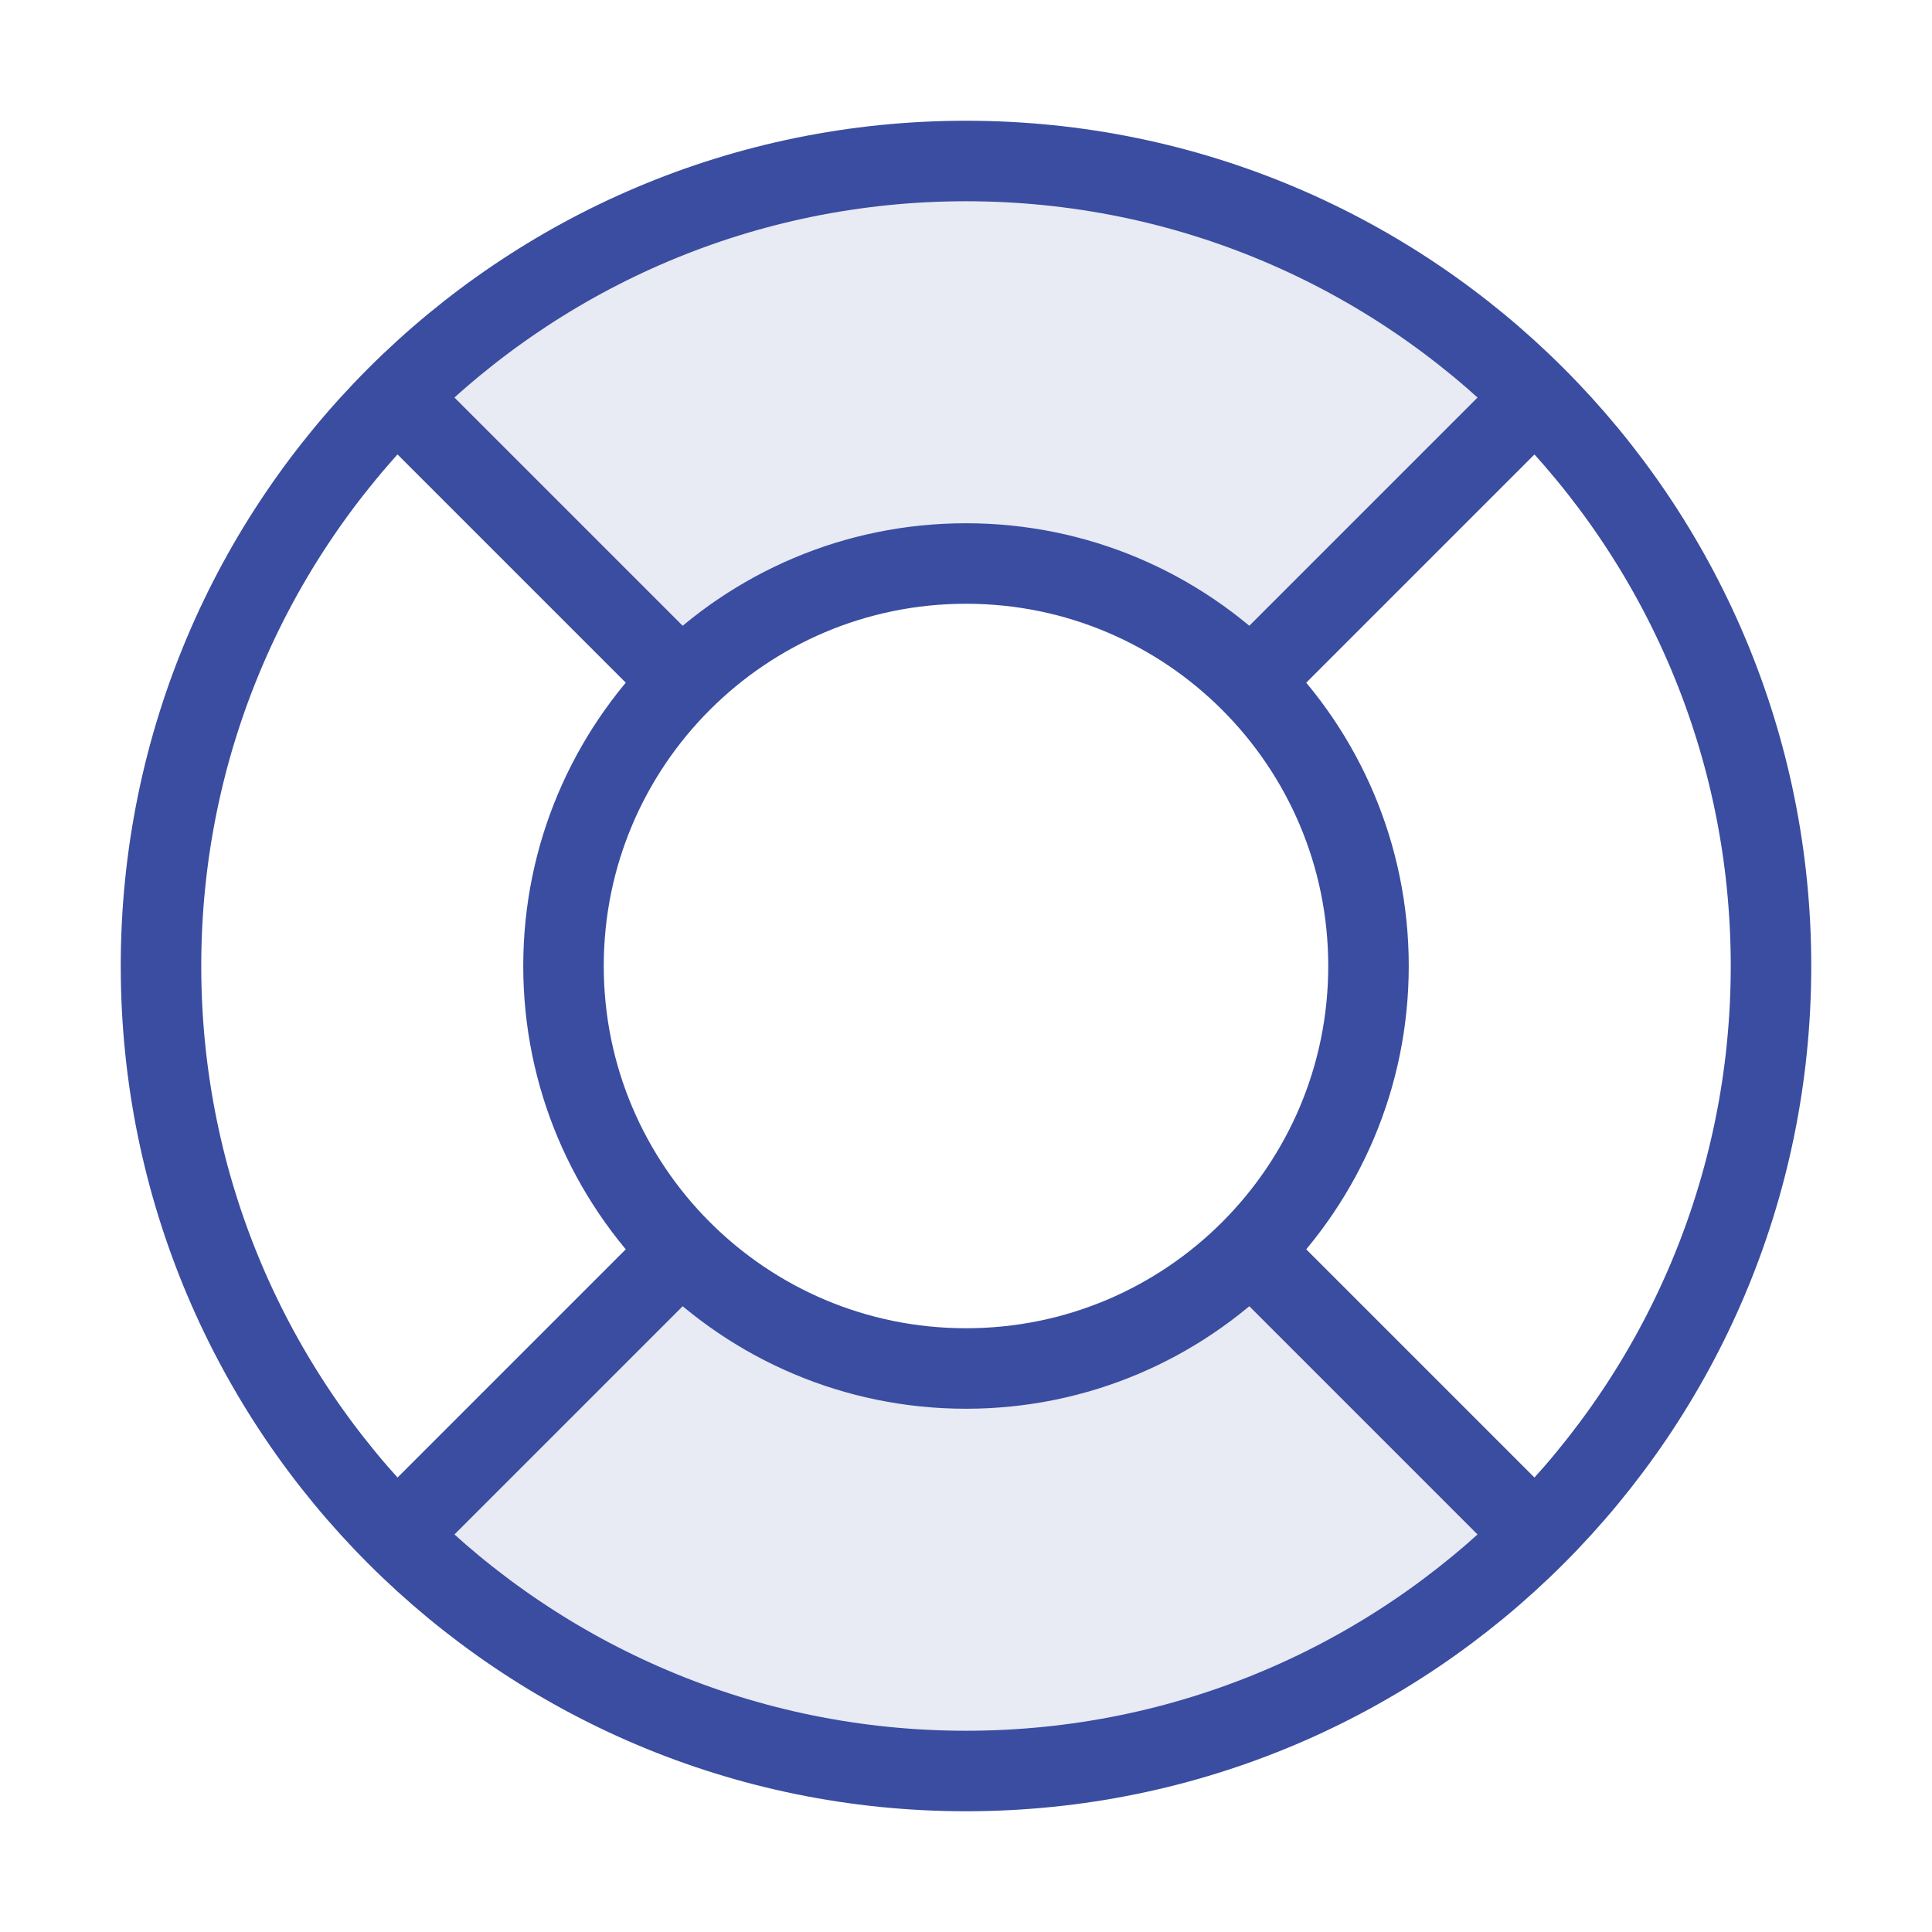
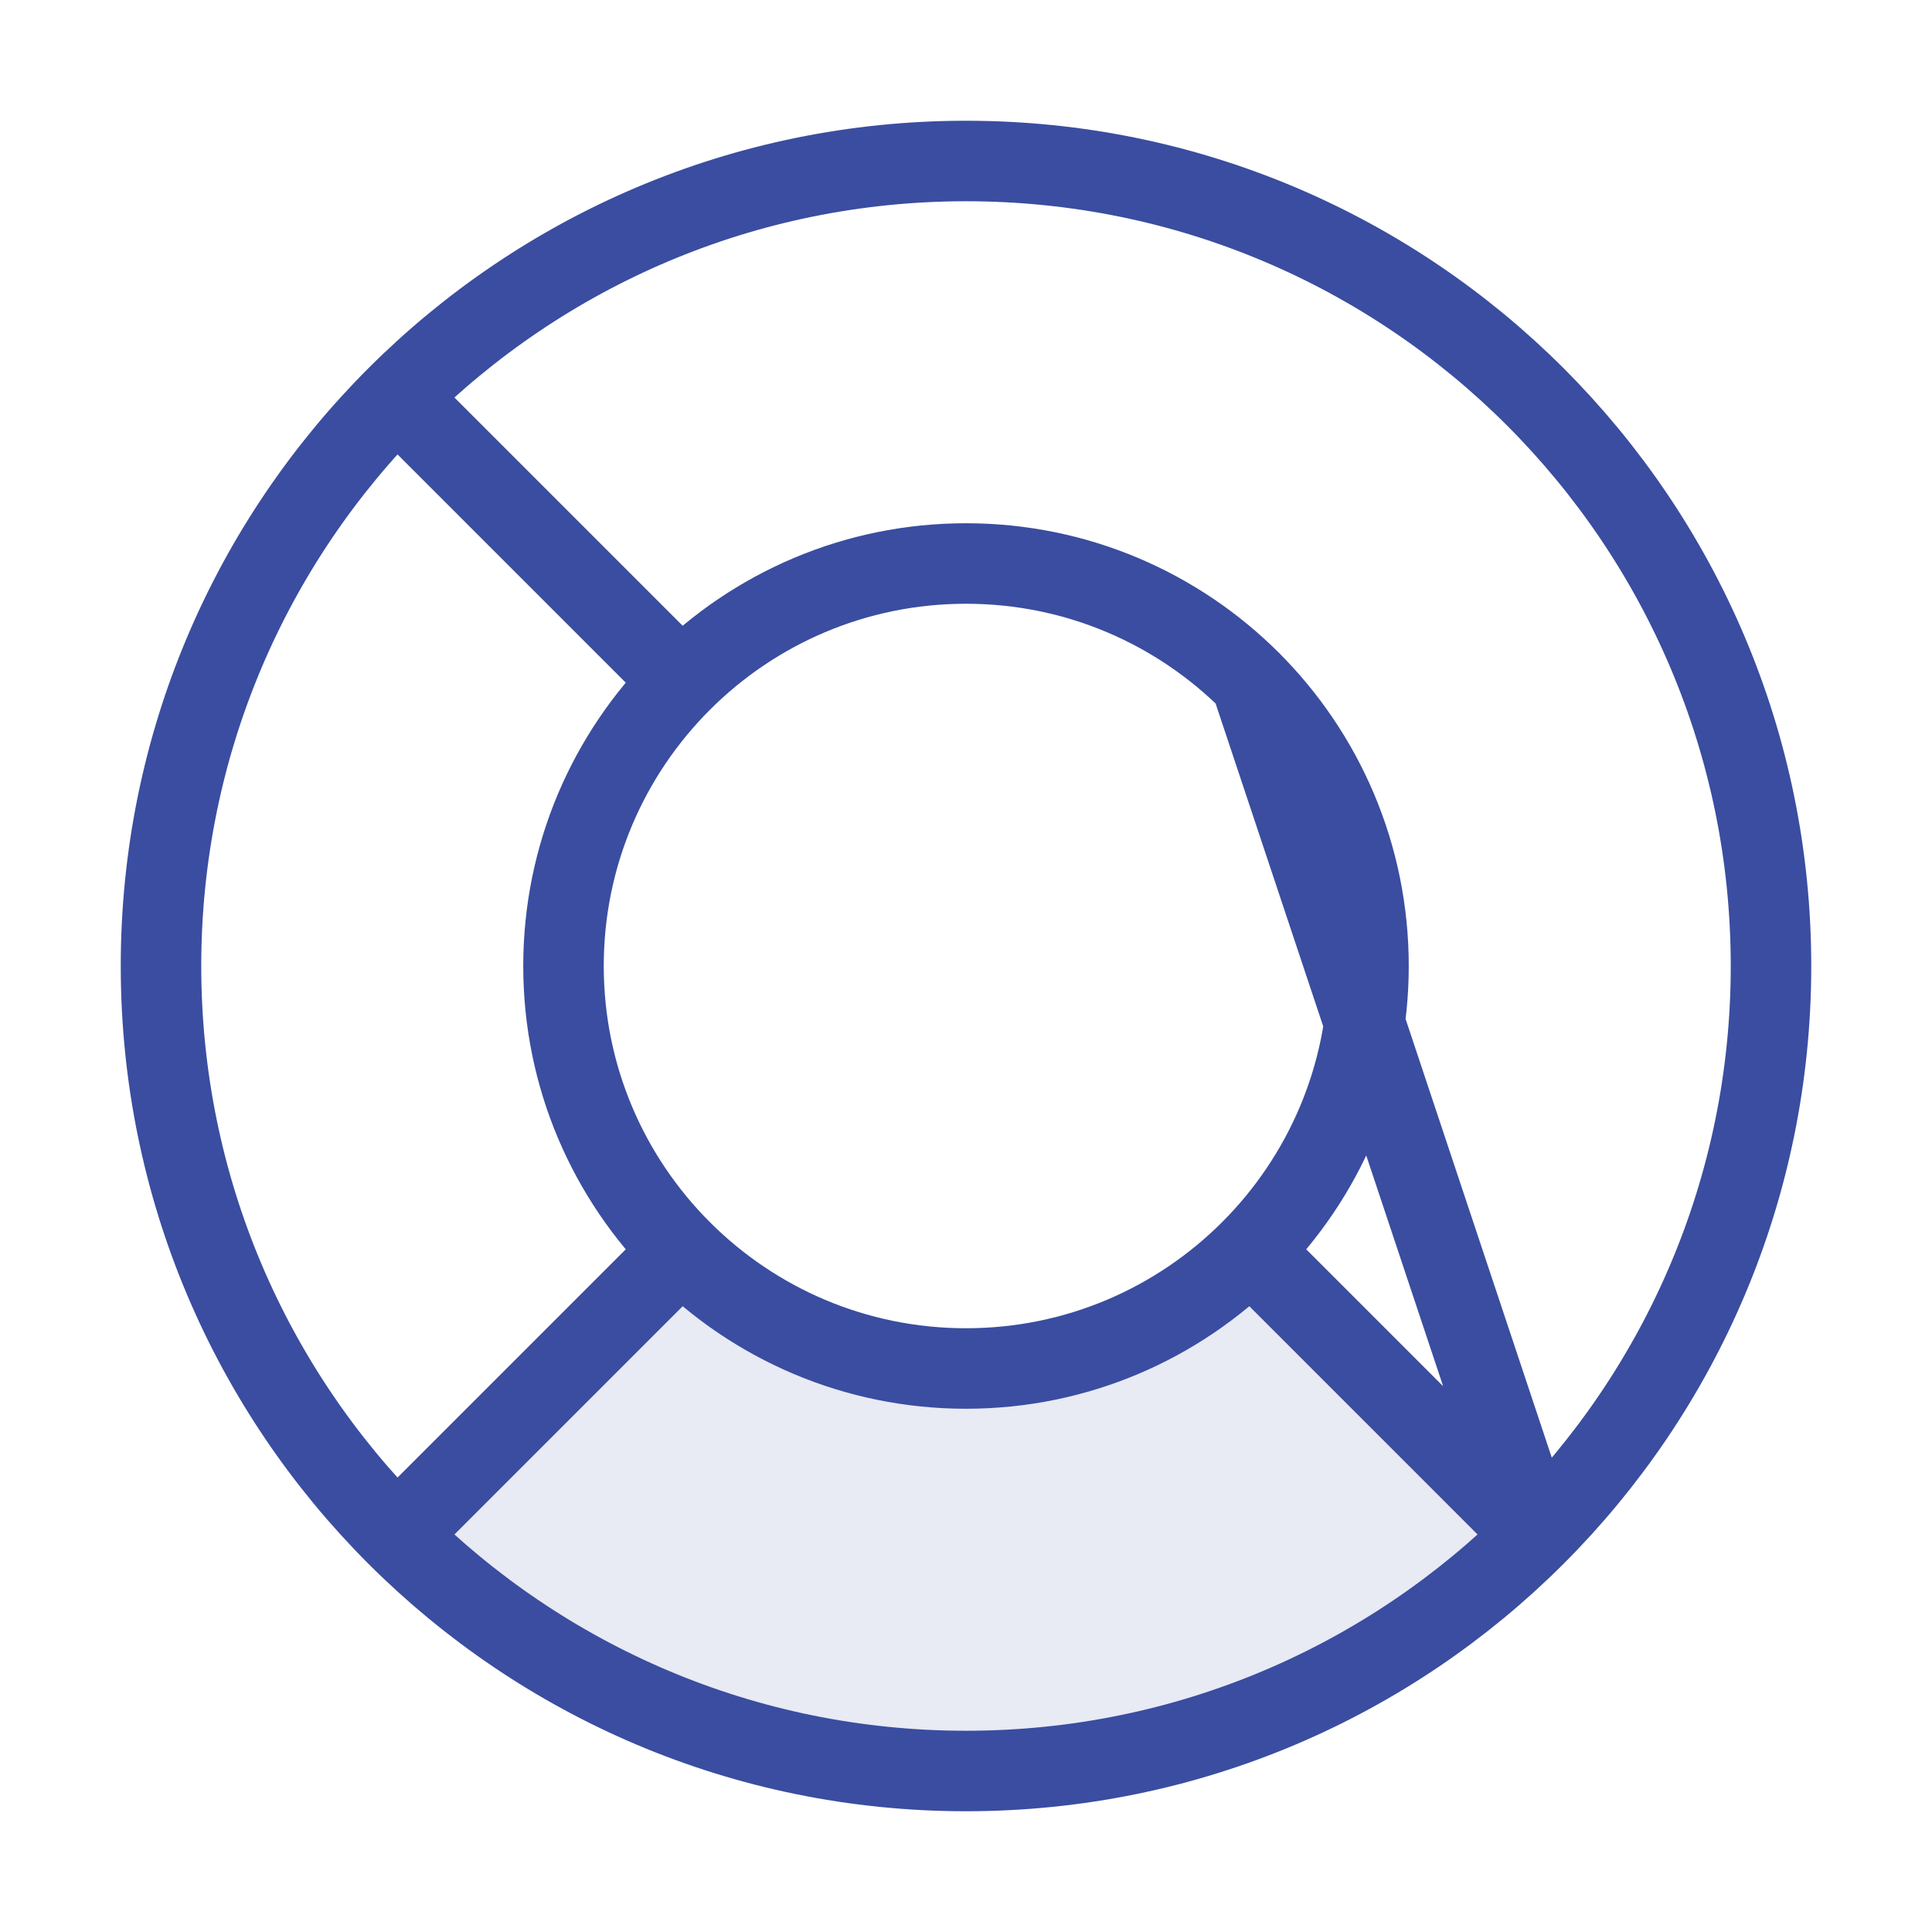
<svg xmlns="http://www.w3.org/2000/svg" width="24" height="24" viewBox="0 0 24 24" fill="none">
  <g opacity="0.12">
    <path d="M15.536 15.536C14.631 16.44 13.381 17 12 17C10.619 17 9.369 16.44 8.464 15.536L4.929 19.071C8.834 22.976 15.166 22.976 19.071 19.071L15.536 15.536Z" fill="#3A4DA0" />
-     <path d="M8.464 8.464C9.369 7.56 10.619 7 12 7C13.381 7 14.631 7.56 15.536 8.464L19.071 4.929C15.166 1.024 8.834 1.024 4.929 4.929L8.464 8.464Z" fill="#3A4DA0" />
  </g>
-   <path d="M8.464 8.464L4.929 4.929M4.929 19.071L8.464 15.536M15.536 15.536L19.071 19.071M19.071 4.929L15.536 8.464M22 12C22 17.523 17.523 22 12 22C6.477 22 2 17.523 2 12C2 6.477 6.477 2 12 2C17.523 2 22 6.477 22 12ZM17 12C17 14.761 14.761 17 12 17C9.239 17 7 14.761 7 12C7 9.239 9.239 7 12 7C14.761 7 17 9.239 17 12Z" stroke="#3A4DA0" stroke-linecap="round" stroke-linejoin="round" />
+   <path d="M8.464 8.464L4.929 4.929M4.929 19.071L8.464 15.536M15.536 15.536L19.071 19.071L15.536 8.464M22 12C22 17.523 17.523 22 12 22C6.477 22 2 17.523 2 12C2 6.477 6.477 2 12 2C17.523 2 22 6.477 22 12ZM17 12C17 14.761 14.761 17 12 17C9.239 17 7 14.761 7 12C7 9.239 9.239 7 12 7C14.761 7 17 9.239 17 12Z" stroke="#3A4DA0" stroke-linecap="round" stroke-linejoin="round" />
</svg>